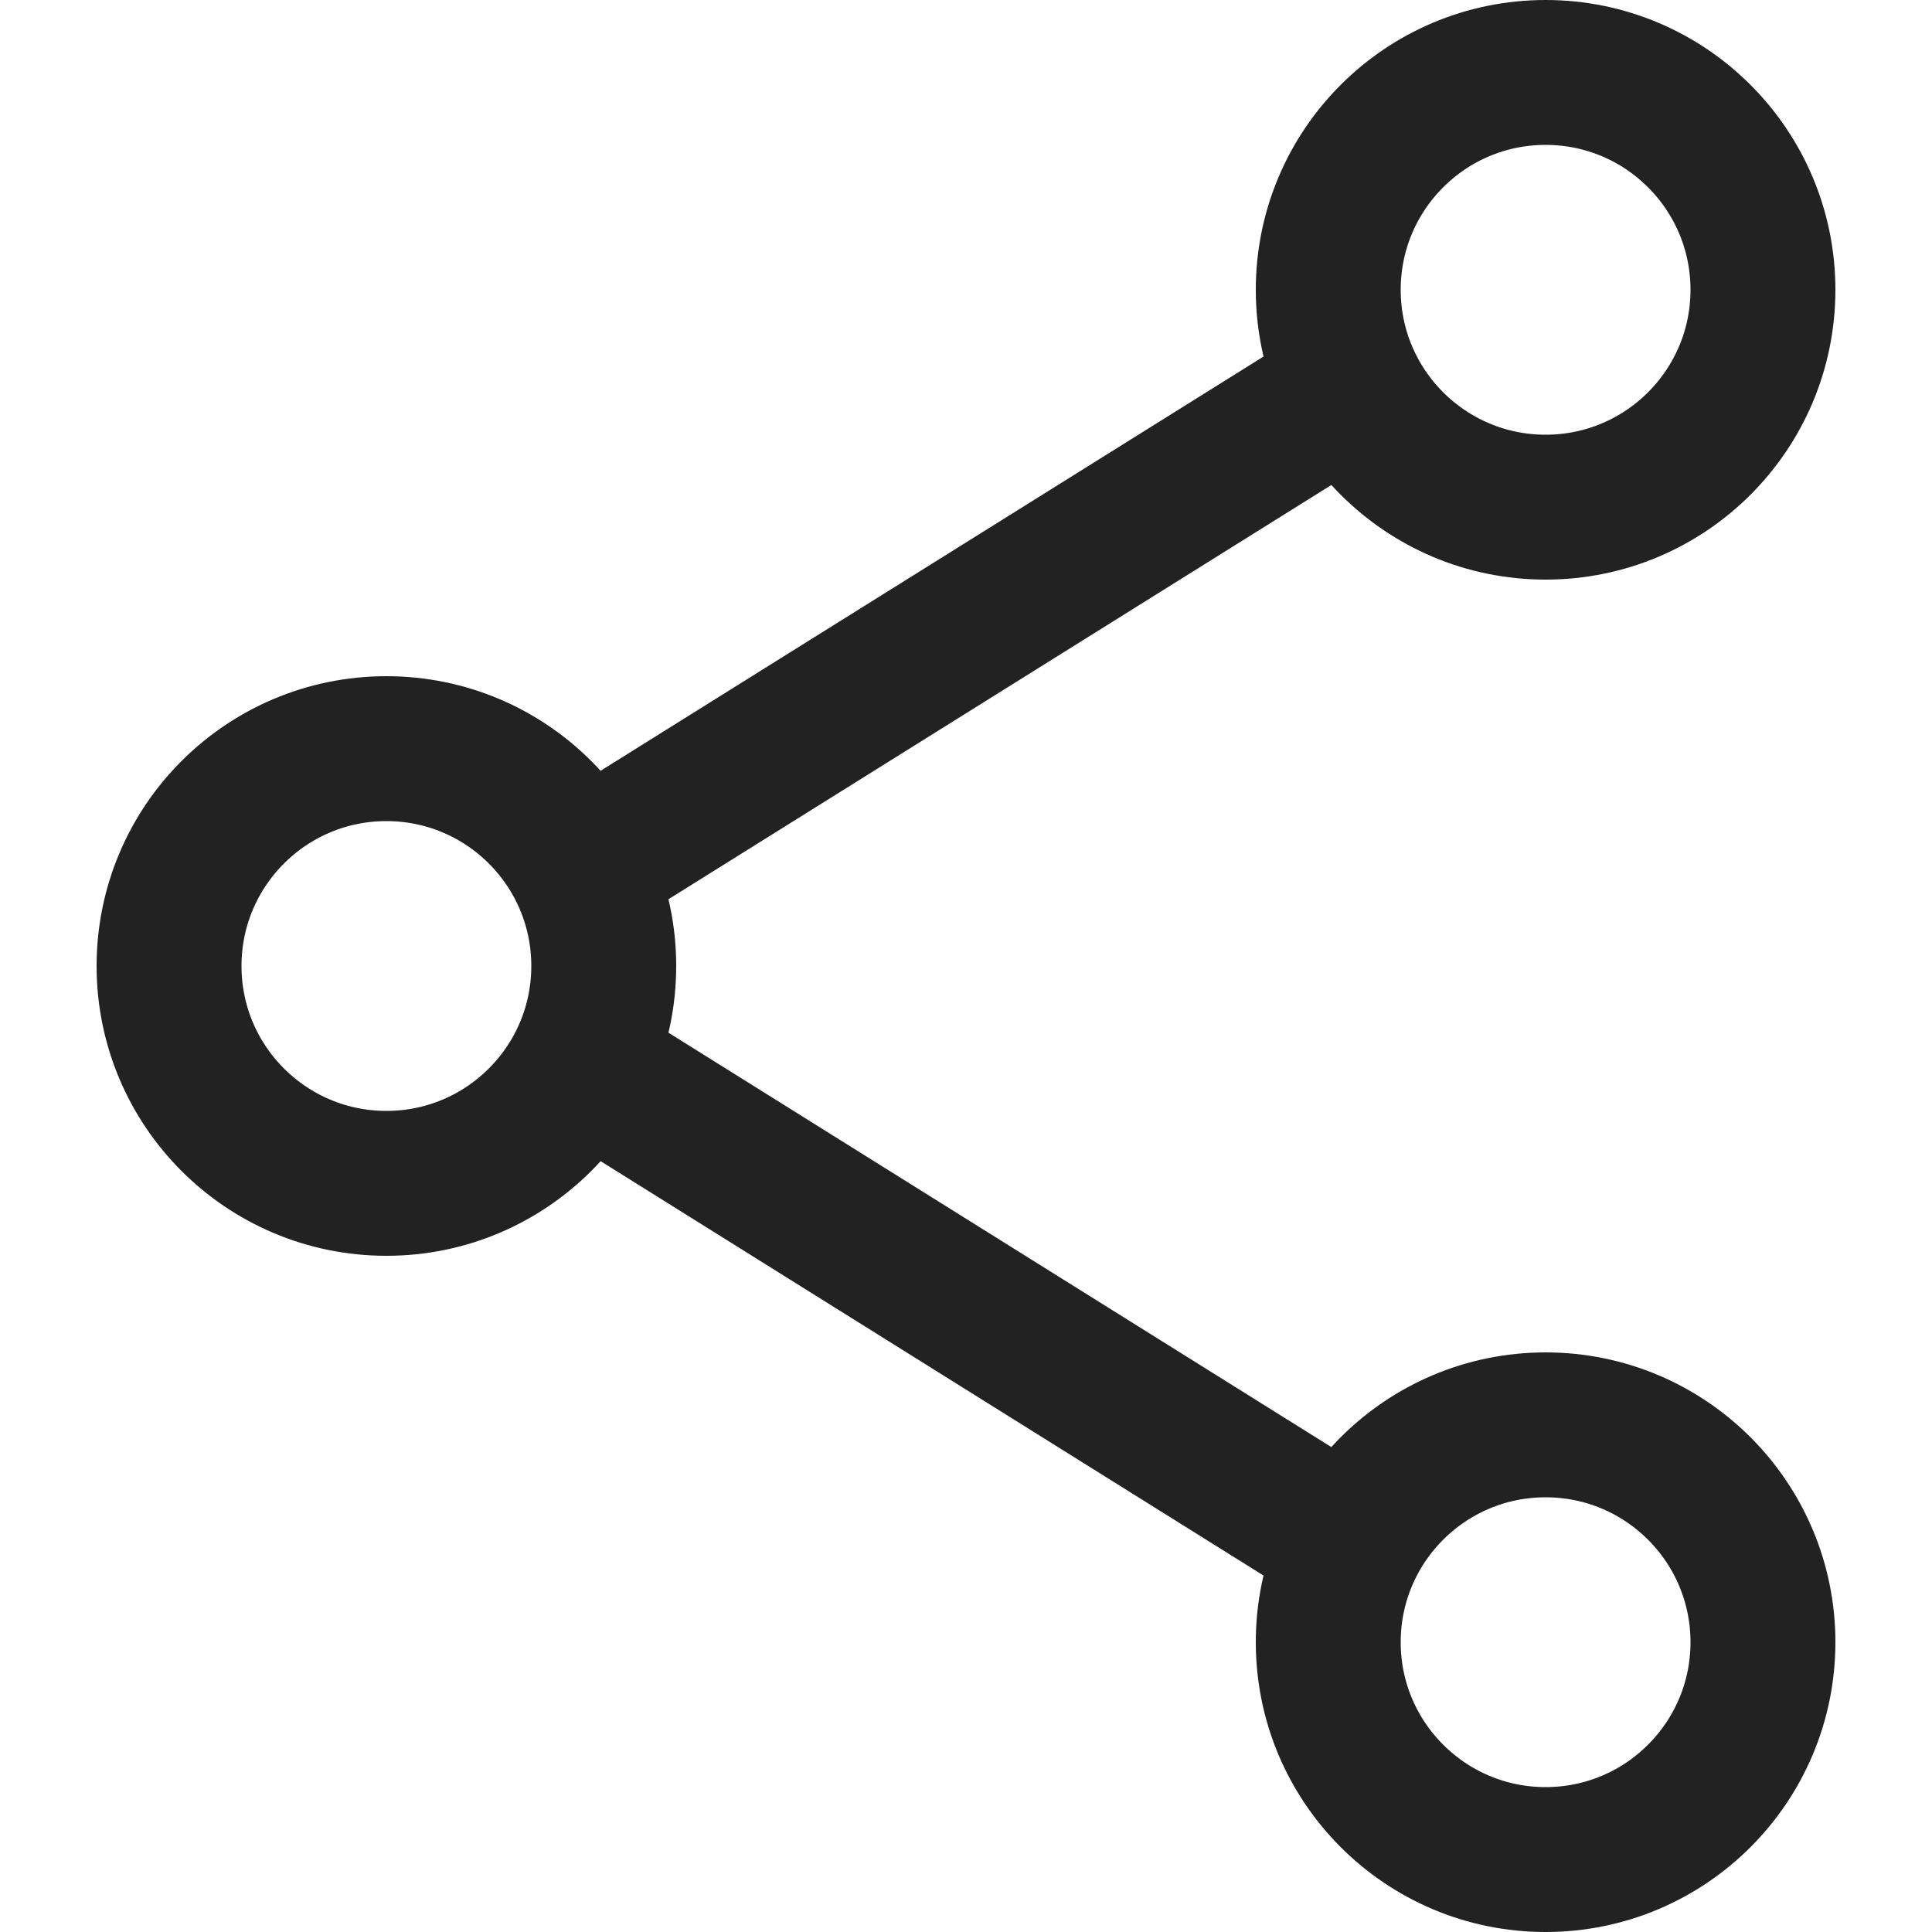
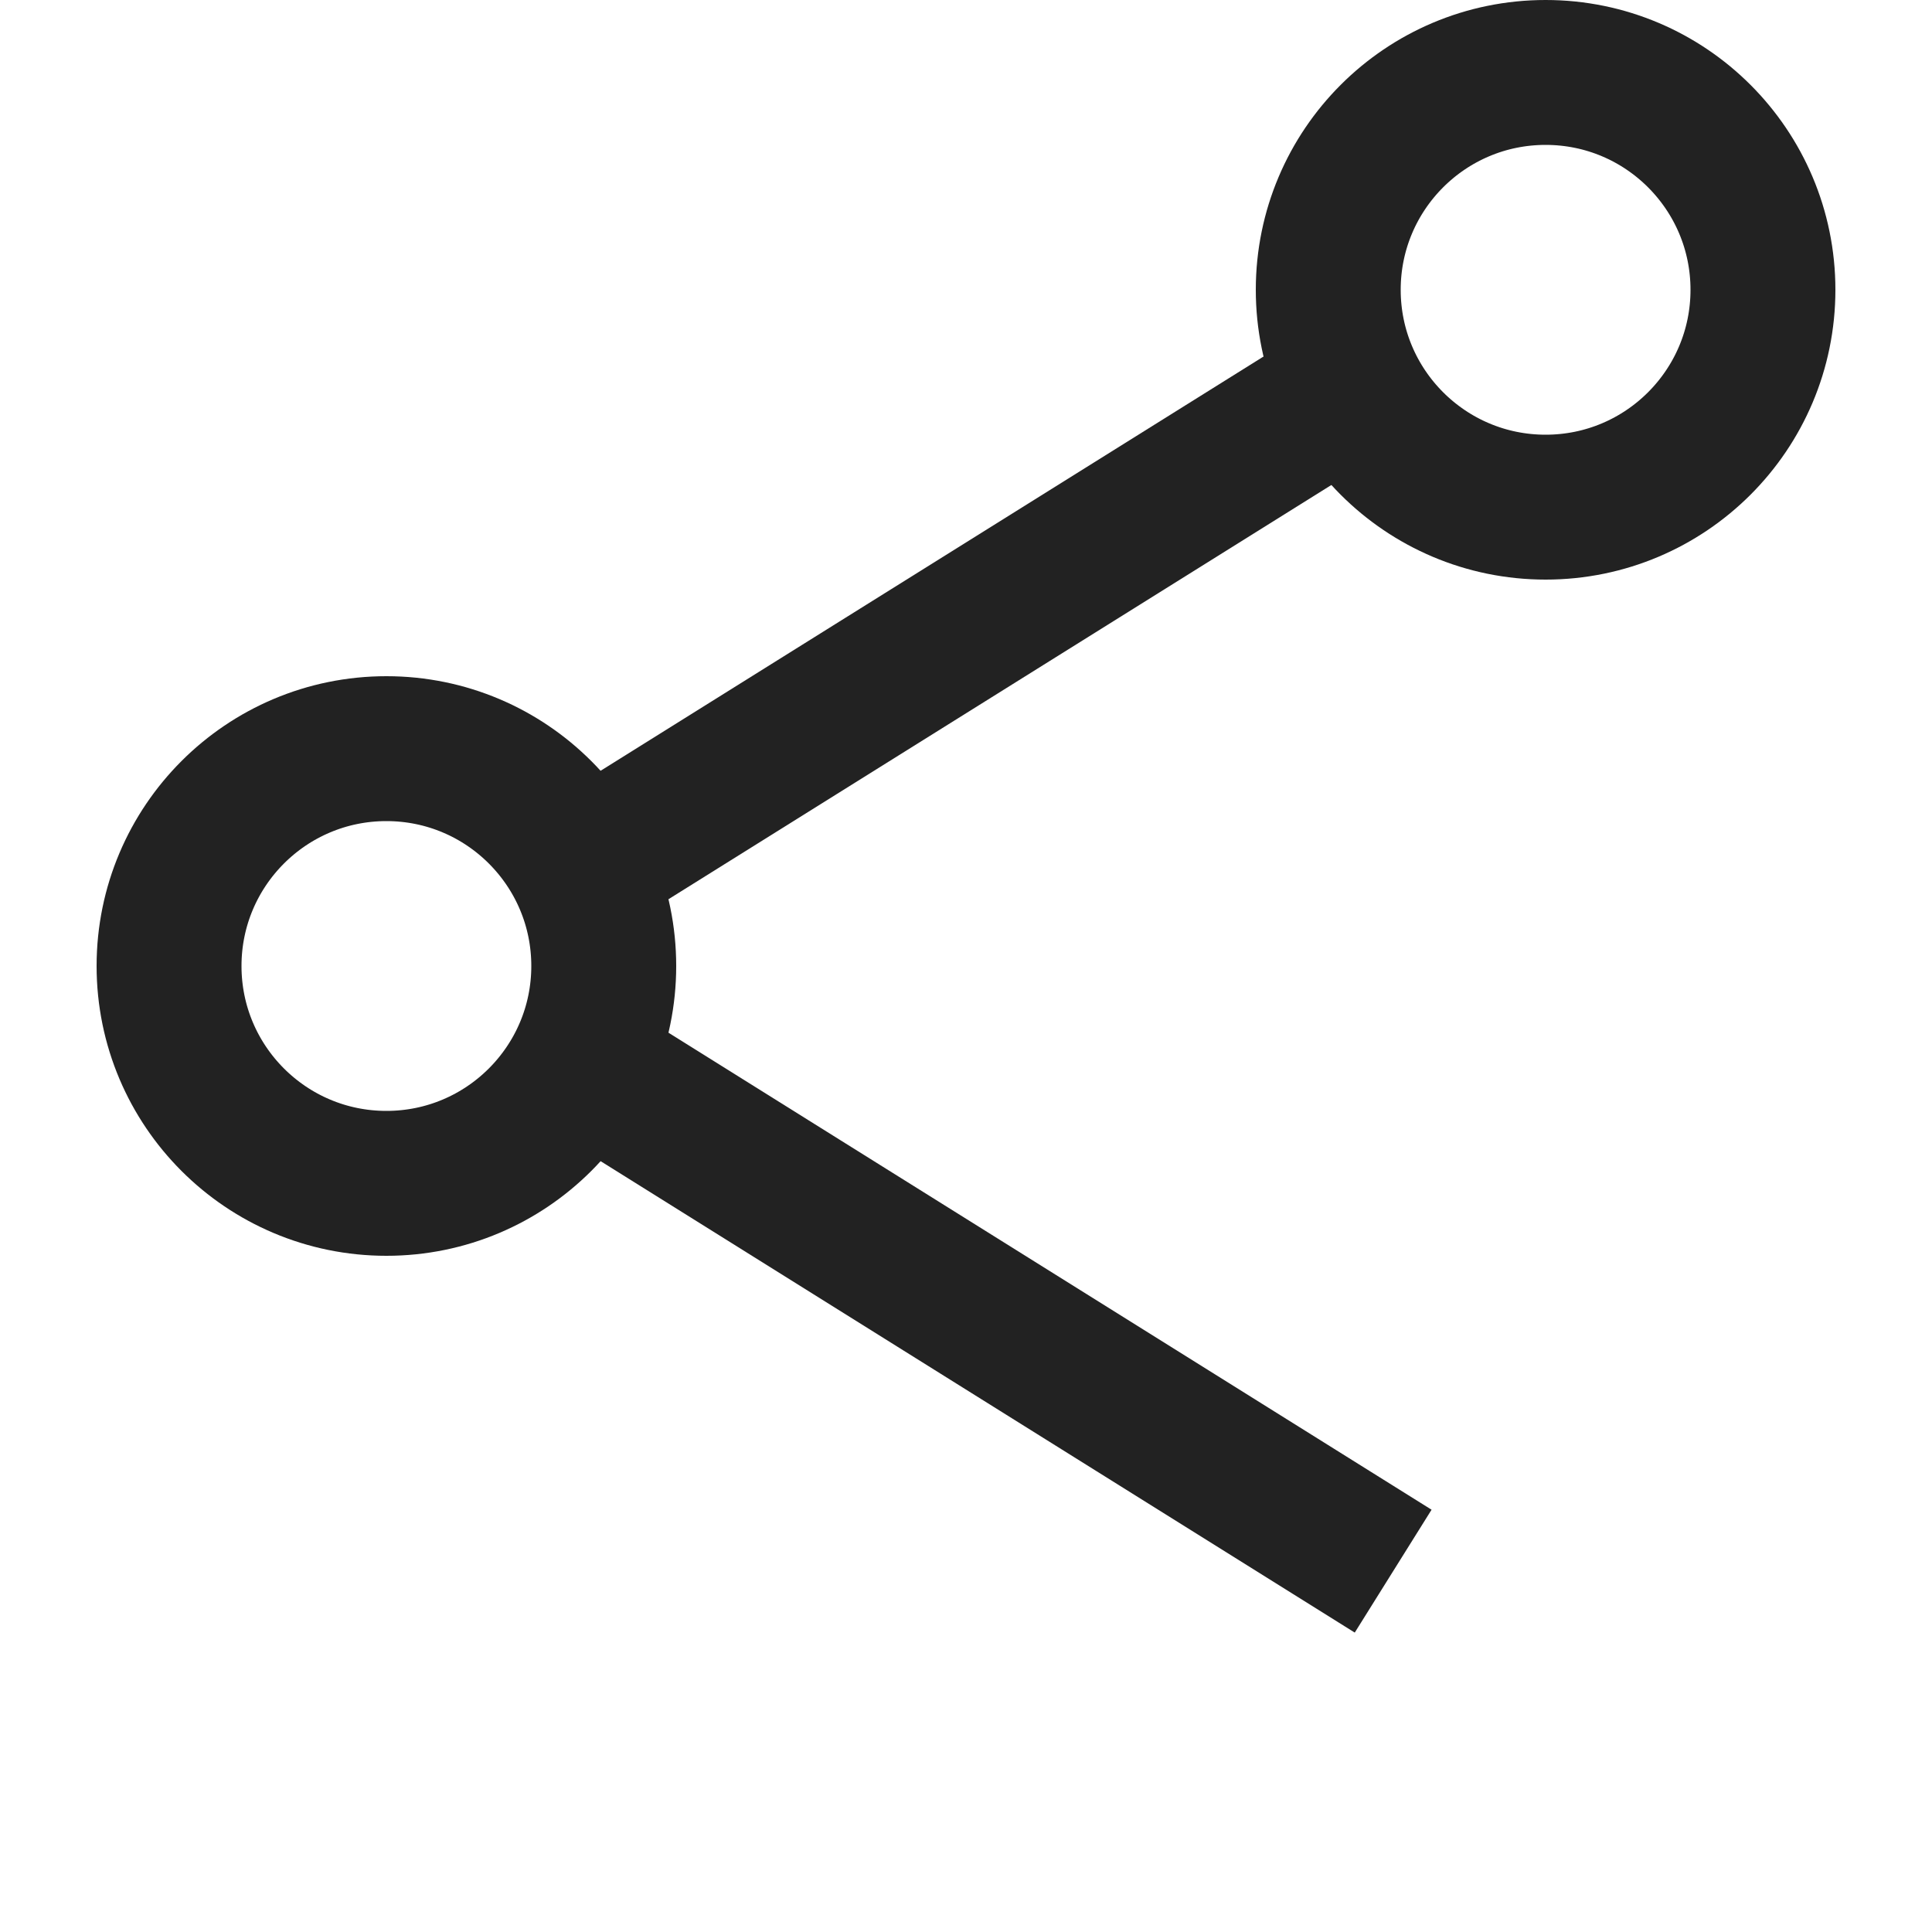
<svg xmlns="http://www.w3.org/2000/svg" width="20" height="20" viewBox="0 0 20 20" fill="none">
  <path d="M6.234 8.853L13.754 4.154" stroke="#222222" stroke-width="1.5" stroke-linecap="square" />
  <path d="M6.264 11.165L13.786 15.867" stroke="#222222" stroke-width="1.5" stroke-linecap="square" />
  <circle cx="16" cy="3" r="2.25" stroke="#222222" stroke-width="1.5" />
-   <circle cx="16" cy="17" r="2.25" stroke="#222222" stroke-width="1.5" />
  <circle cx="4" cy="10" r="2.25" stroke="#222222" stroke-width="1.5" />
</svg>